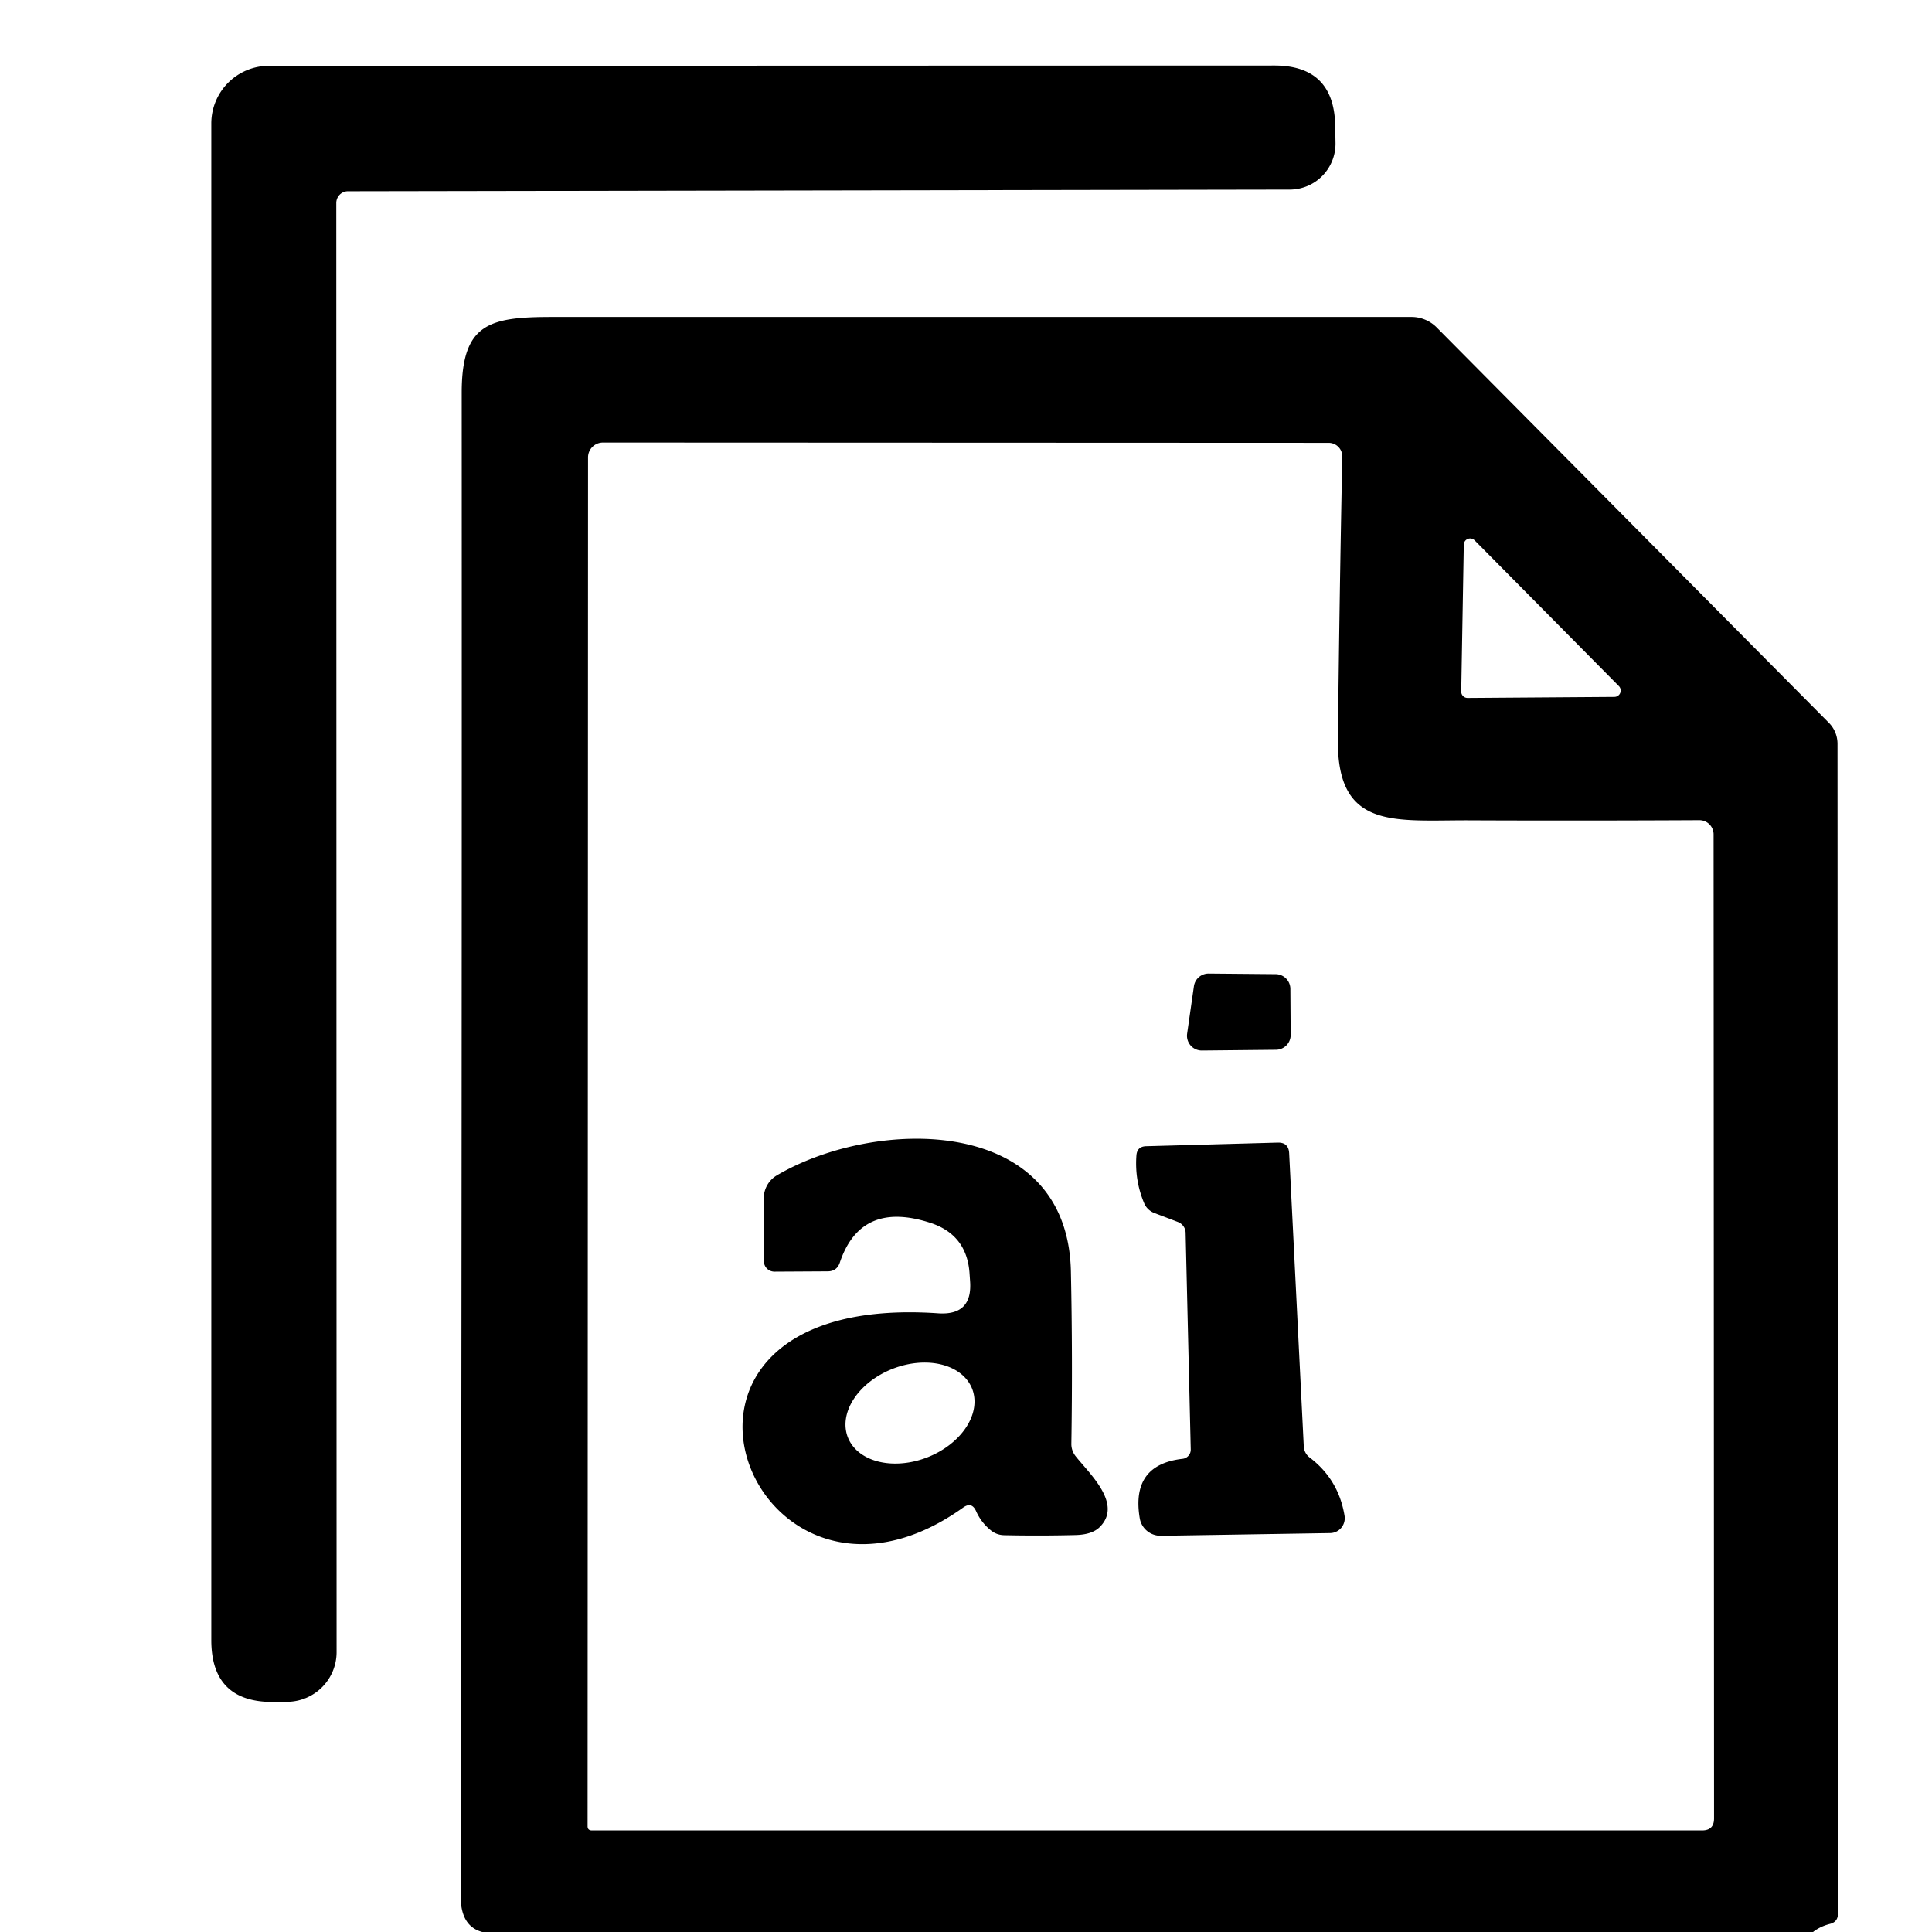
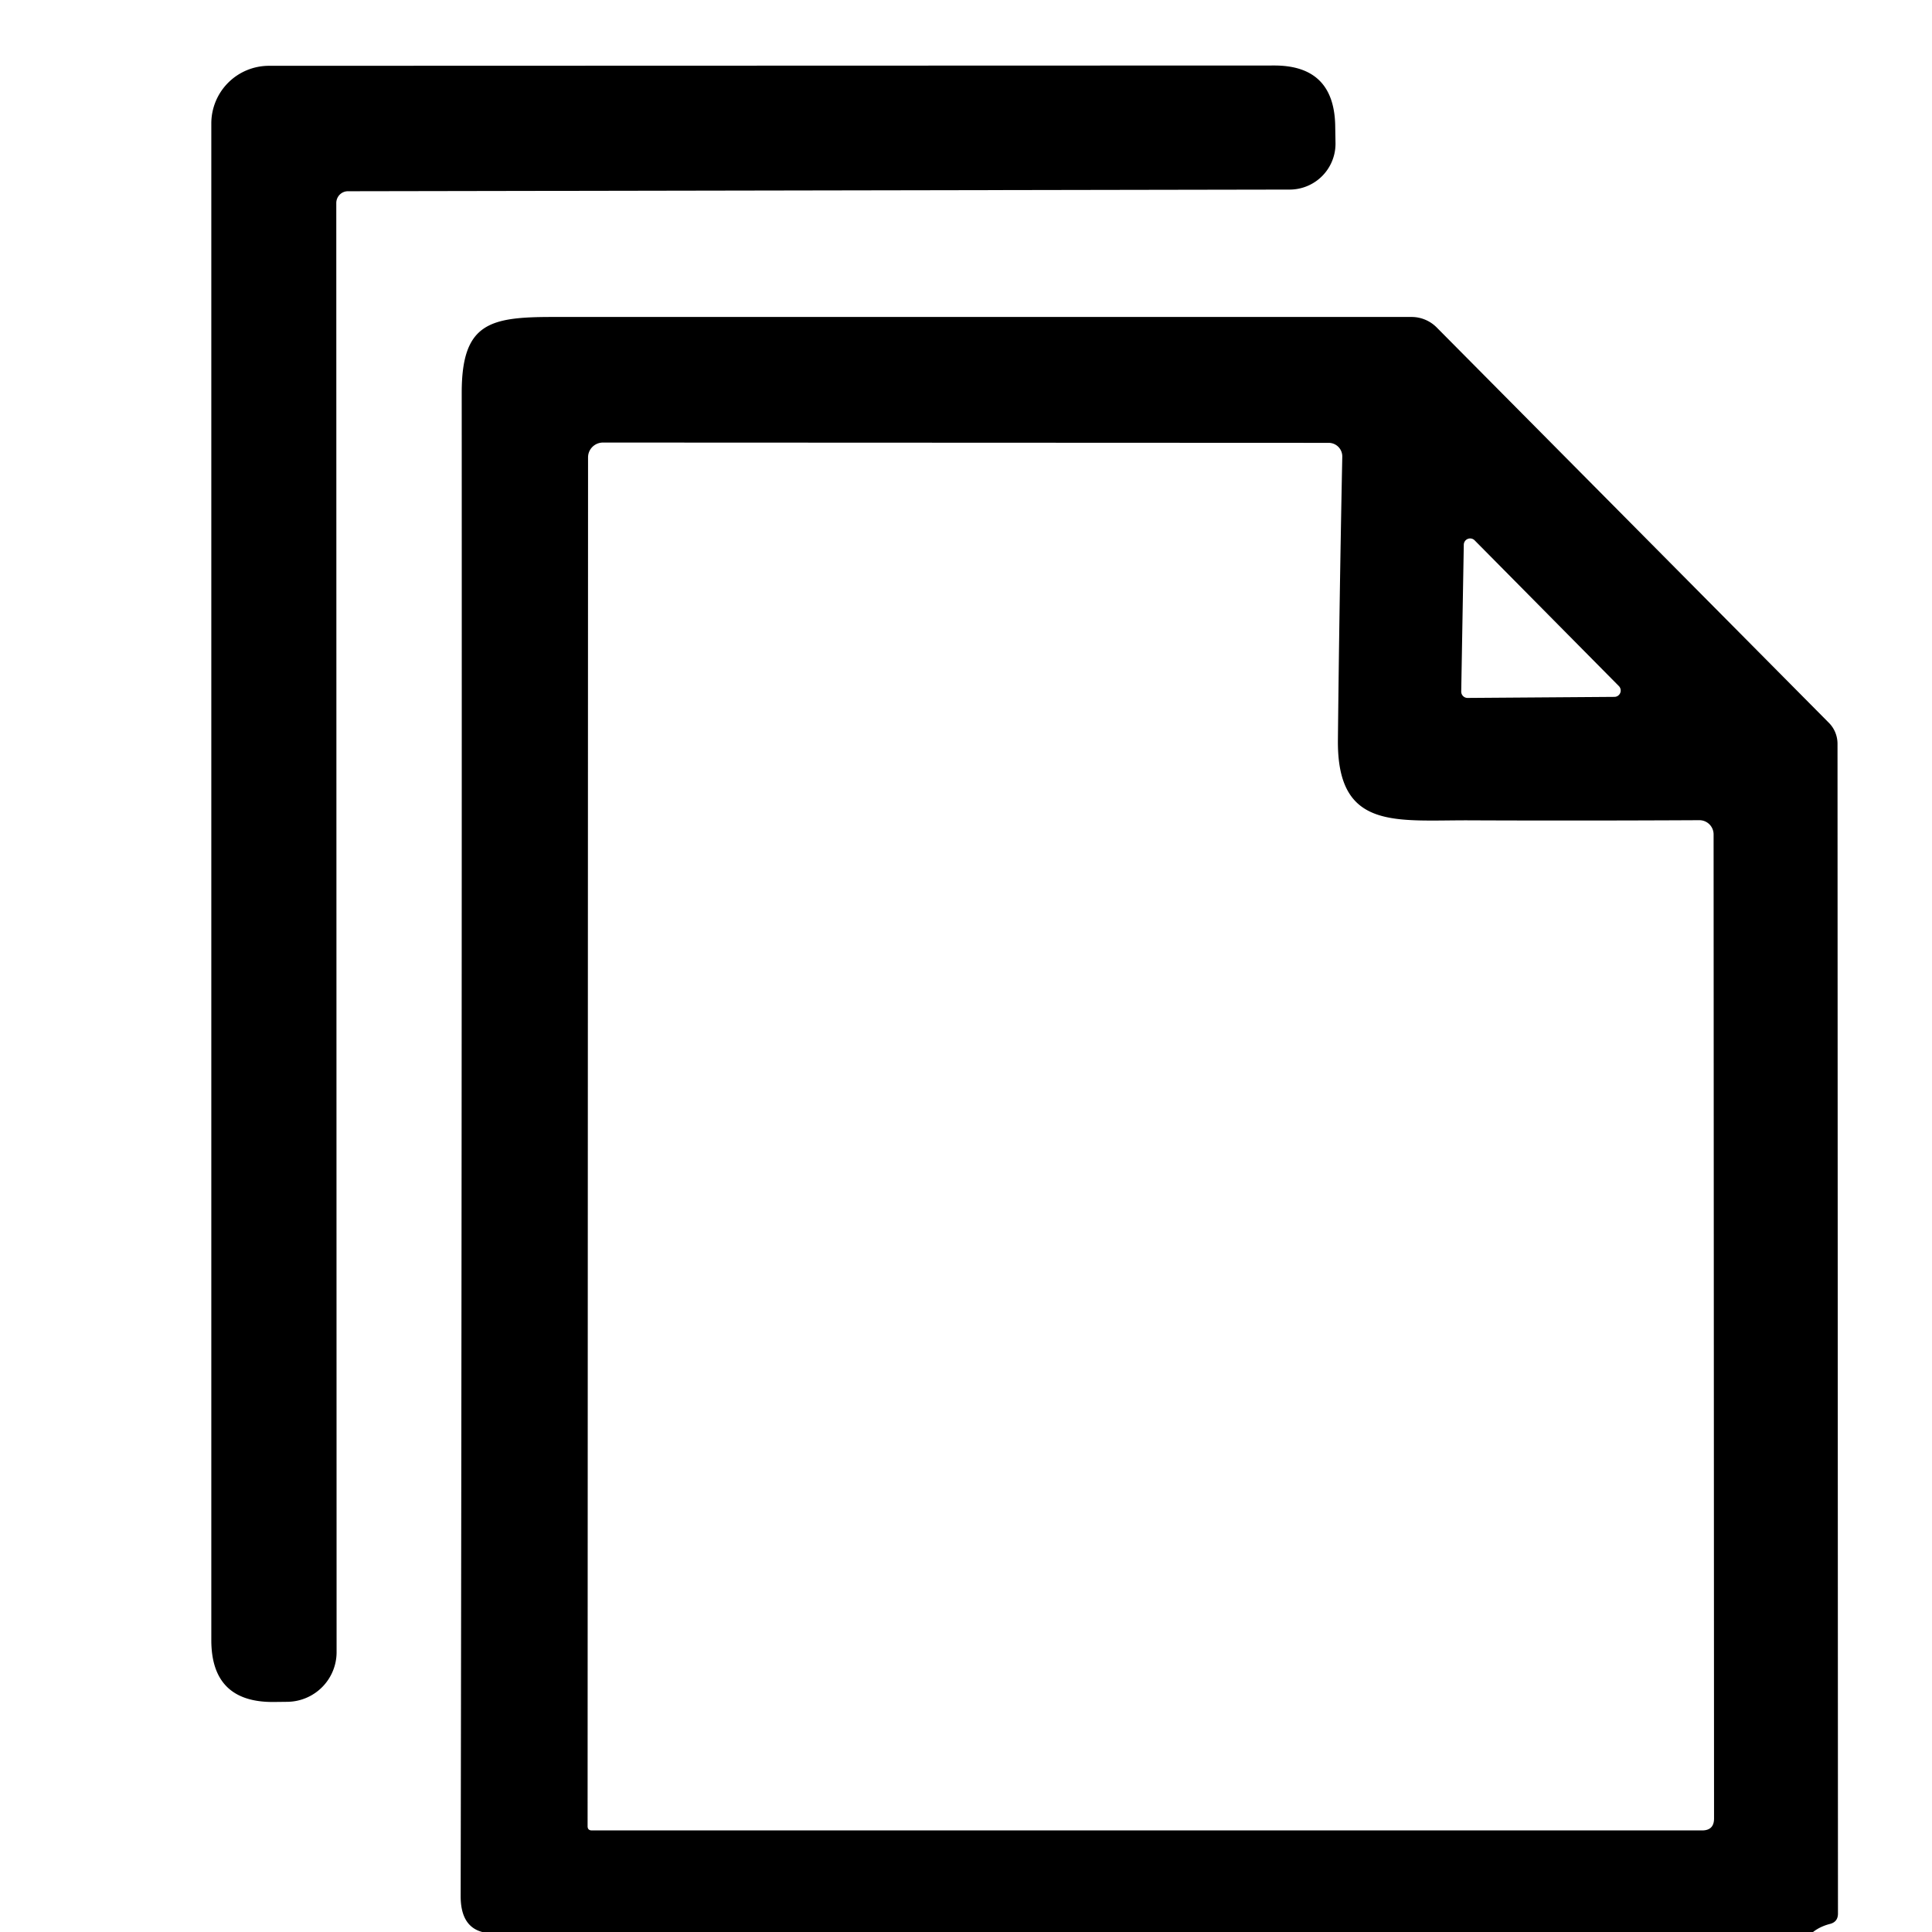
<svg xmlns="http://www.w3.org/2000/svg" version="1.1" viewBox="0.00 0.00 128.00 128.00">
  <path d="M 23.05 12.67&#10;  A 0.78 0.77 -90.0 0 0 22.28 13.45&#10;  L 22.30 109.46&#10;  A 3.30 3.29 -0.4 0 1 19.04 112.75&#10;  L 18.16 112.76&#10;  Q 14.00 112.81 14.00 108.66&#10;  L 14.00 8.18&#10;  A 3.82 3.82 0.0 0 1 17.82 4.36&#10;  L 84.43 4.34&#10;  Q 88.36 4.34 88.46 8.27&#10;  L 88.48 9.44&#10;  A 3.04 3.04 0.0 0 1 85.44 12.56&#10;  L 23.05 12.67&#10;  Z" fill="#000000" />
  <path d="M 120.12 128.00&#10;  L 31.95 128.00&#10;  Q 30.52 127.62 30.52 125.63&#10;  Q 30.61 75.82 30.59 26.02&#10;  C 30.59 21.41 32.43 21.00 36.60 21.00&#10;  Q 65.16 21.00 93.52 21.00&#10;  A 2.35 2.34 67.6 0 1 95.19 21.70&#10;  L 121.17 47.89&#10;  A 1.99 1.94 -68.0 0 1 121.74 49.28&#10;  L 121.77 126.78&#10;  Q 121.77 127.32 121.26 127.46&#10;  Q 120.59 127.63 120.12 128.00&#10;  Z&#10;  M 88.93 30.26&#10;  A 0.90 0.90 0.0 0 0 88.03 29.34&#10;  L 39.95 29.32&#10;  A 0.99 0.98 -0.0 0 0 38.96 30.30&#10;  L 38.93 120.99&#10;  Q 38.93 121.27 39.21 121.27&#10;  L 112.77 121.27&#10;  Q 113.56 121.27 113.56 120.48&#10;  L 113.53 55.28&#10;  A 0.94 0.94 0.0 0 0 112.59 54.34&#10;  Q 104.75 54.38 97.45 54.35&#10;  C 92.49 54.32 88.58 55.06 88.64 49.02&#10;  Q 88.74 39.57 88.93 30.26&#10;  Z&#10;  M 106.95 46.17&#10;  A 0.42 0.42 0.0 0 0 107.25 45.45&#10;  L 97.70 35.80&#10;  A 0.42 0.42 0.0 0 0 96.98 36.09&#10;  L 96.81 45.81&#10;  A 0.42 0.42 0.0 0 0 97.23 46.24&#10;  L 106.95 46.17&#10;  Z" fill="#000000" />
-   <path d="M 80.08 64.50&#10;  L 84.52 64.54&#10;  A 0.98 0.98 0.0 0 1 85.49 65.52&#10;  L 85.51 68.57&#10;  A 0.98 0.98 0.0 0 1 84.54 69.55&#10;  L 79.63 69.60&#10;  A 0.98 0.98 0.0 0 1 78.65 68.48&#10;  L 79.10 65.34&#10;  A 0.98 0.98 0.0 0 1 80.08 64.50&#10;  Z" fill="#000000" />
-   <path d="M 63.81 99.88&#10;  C 49.78 109.90 40.26 85.51 62.15 87.01&#10;  Q 64.44 87.17 64.27 84.88&#10;  L 64.23 84.30&#10;  Q 64.03 81.80 61.65 81.02&#10;  Q 57.03 79.51 55.64 83.65&#10;  Q 55.45 84.22 54.85 84.23&#10;  L 51.31 84.25&#10;  A 0.70 0.69 0.0 0 1 50.61 83.56&#10;  L 50.60 79.40&#10;  A 1.78 1.76 75.0 0 1 51.47 77.87&#10;  C 58.01 74.02 70.74 73.82 70.95 84.25&#10;  Q 71.07 89.95 70.98 95.67&#10;  A 1.30 1.29 26.3 0 0 71.25 96.46&#10;  C 72.15 97.61 74.41 99.63 72.86 101.17&#10;  Q 72.36 101.67 71.27 101.70&#10;  Q 68.86 101.76 66.53 101.71&#10;  Q 66.04 101.70 65.66 101.40&#10;  Q 65.01 100.88 64.67 100.12&#10;  Q 64.38 99.47 63.81 99.88&#10;  Z&#10;  M 64.408 92.014&#10;  A 4.42 3.15 -21.3 0 0 59.146 90.685&#10;  A 4.42 3.15 -21.3 0 0 56.172 95.226&#10;  A 4.42 3.15 -21.3 0 0 61.434 96.555&#10;  A 4.42 3.15 -21.3 0 0 64.408 92.014&#10;  Z" fill="#000000" />
-   <path d="M 78.89 96.03&#10;  L 78.55 81.68&#10;  A 0.79 0.78 10.0 0 0 78.04 80.96&#10;  L 76.49 80.37&#10;  A 1.21 1.18 -0.9 0 1 75.81 79.73&#10;  Q 75.17 78.22 75.29 76.56&#10;  Q 75.33 75.96 75.93 75.94&#10;  L 84.65 75.70&#10;  Q 85.37 75.68 85.41 76.40&#10;  L 86.38 95.85&#10;  A 0.99 0.98 17.4 0 0 86.75 96.55&#10;  Q 88.68 98.00 89.08 100.42&#10;  A 0.99 0.98 84.7 0 1 88.13 101.57&#10;  L 76.92 101.75&#10;  A 1.41 1.39 -5.0 0 1 75.51 100.58&#10;  Q 74.92 97.04 78.35 96.65&#10;  A 0.61 0.61 0.0 0 0 78.89 96.03&#10;  Z" fill="#000000" />
</svg>